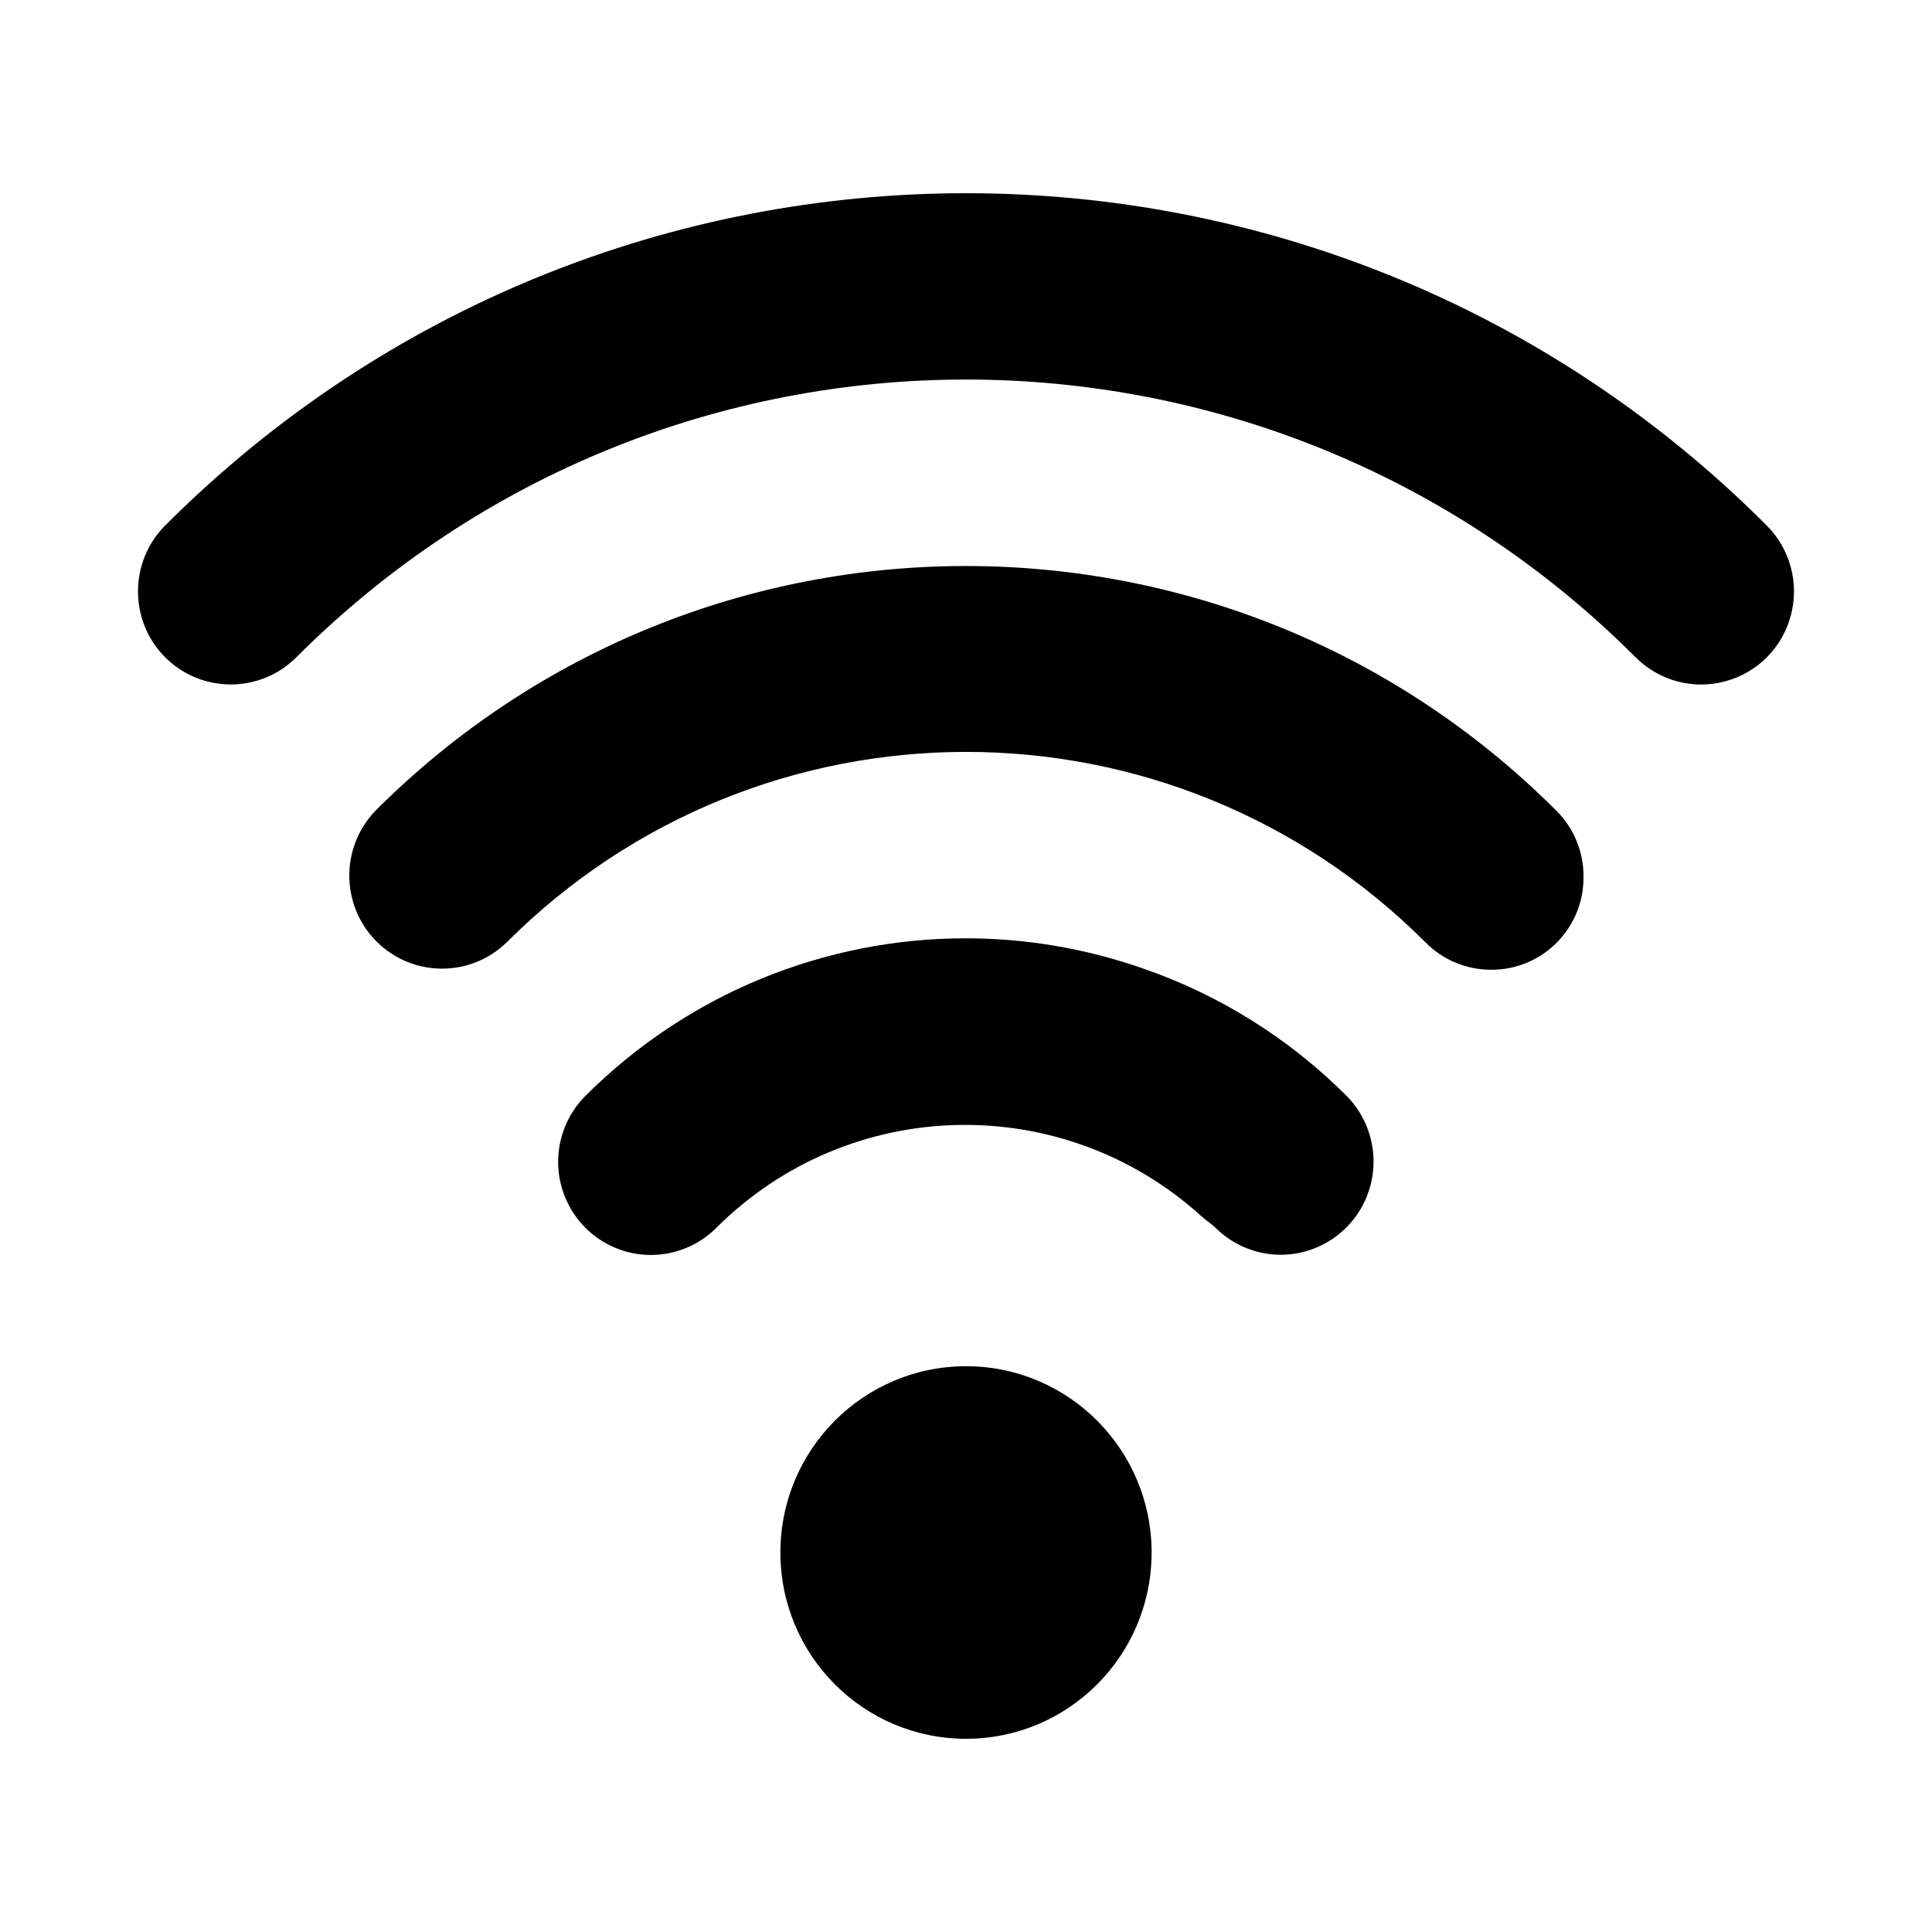
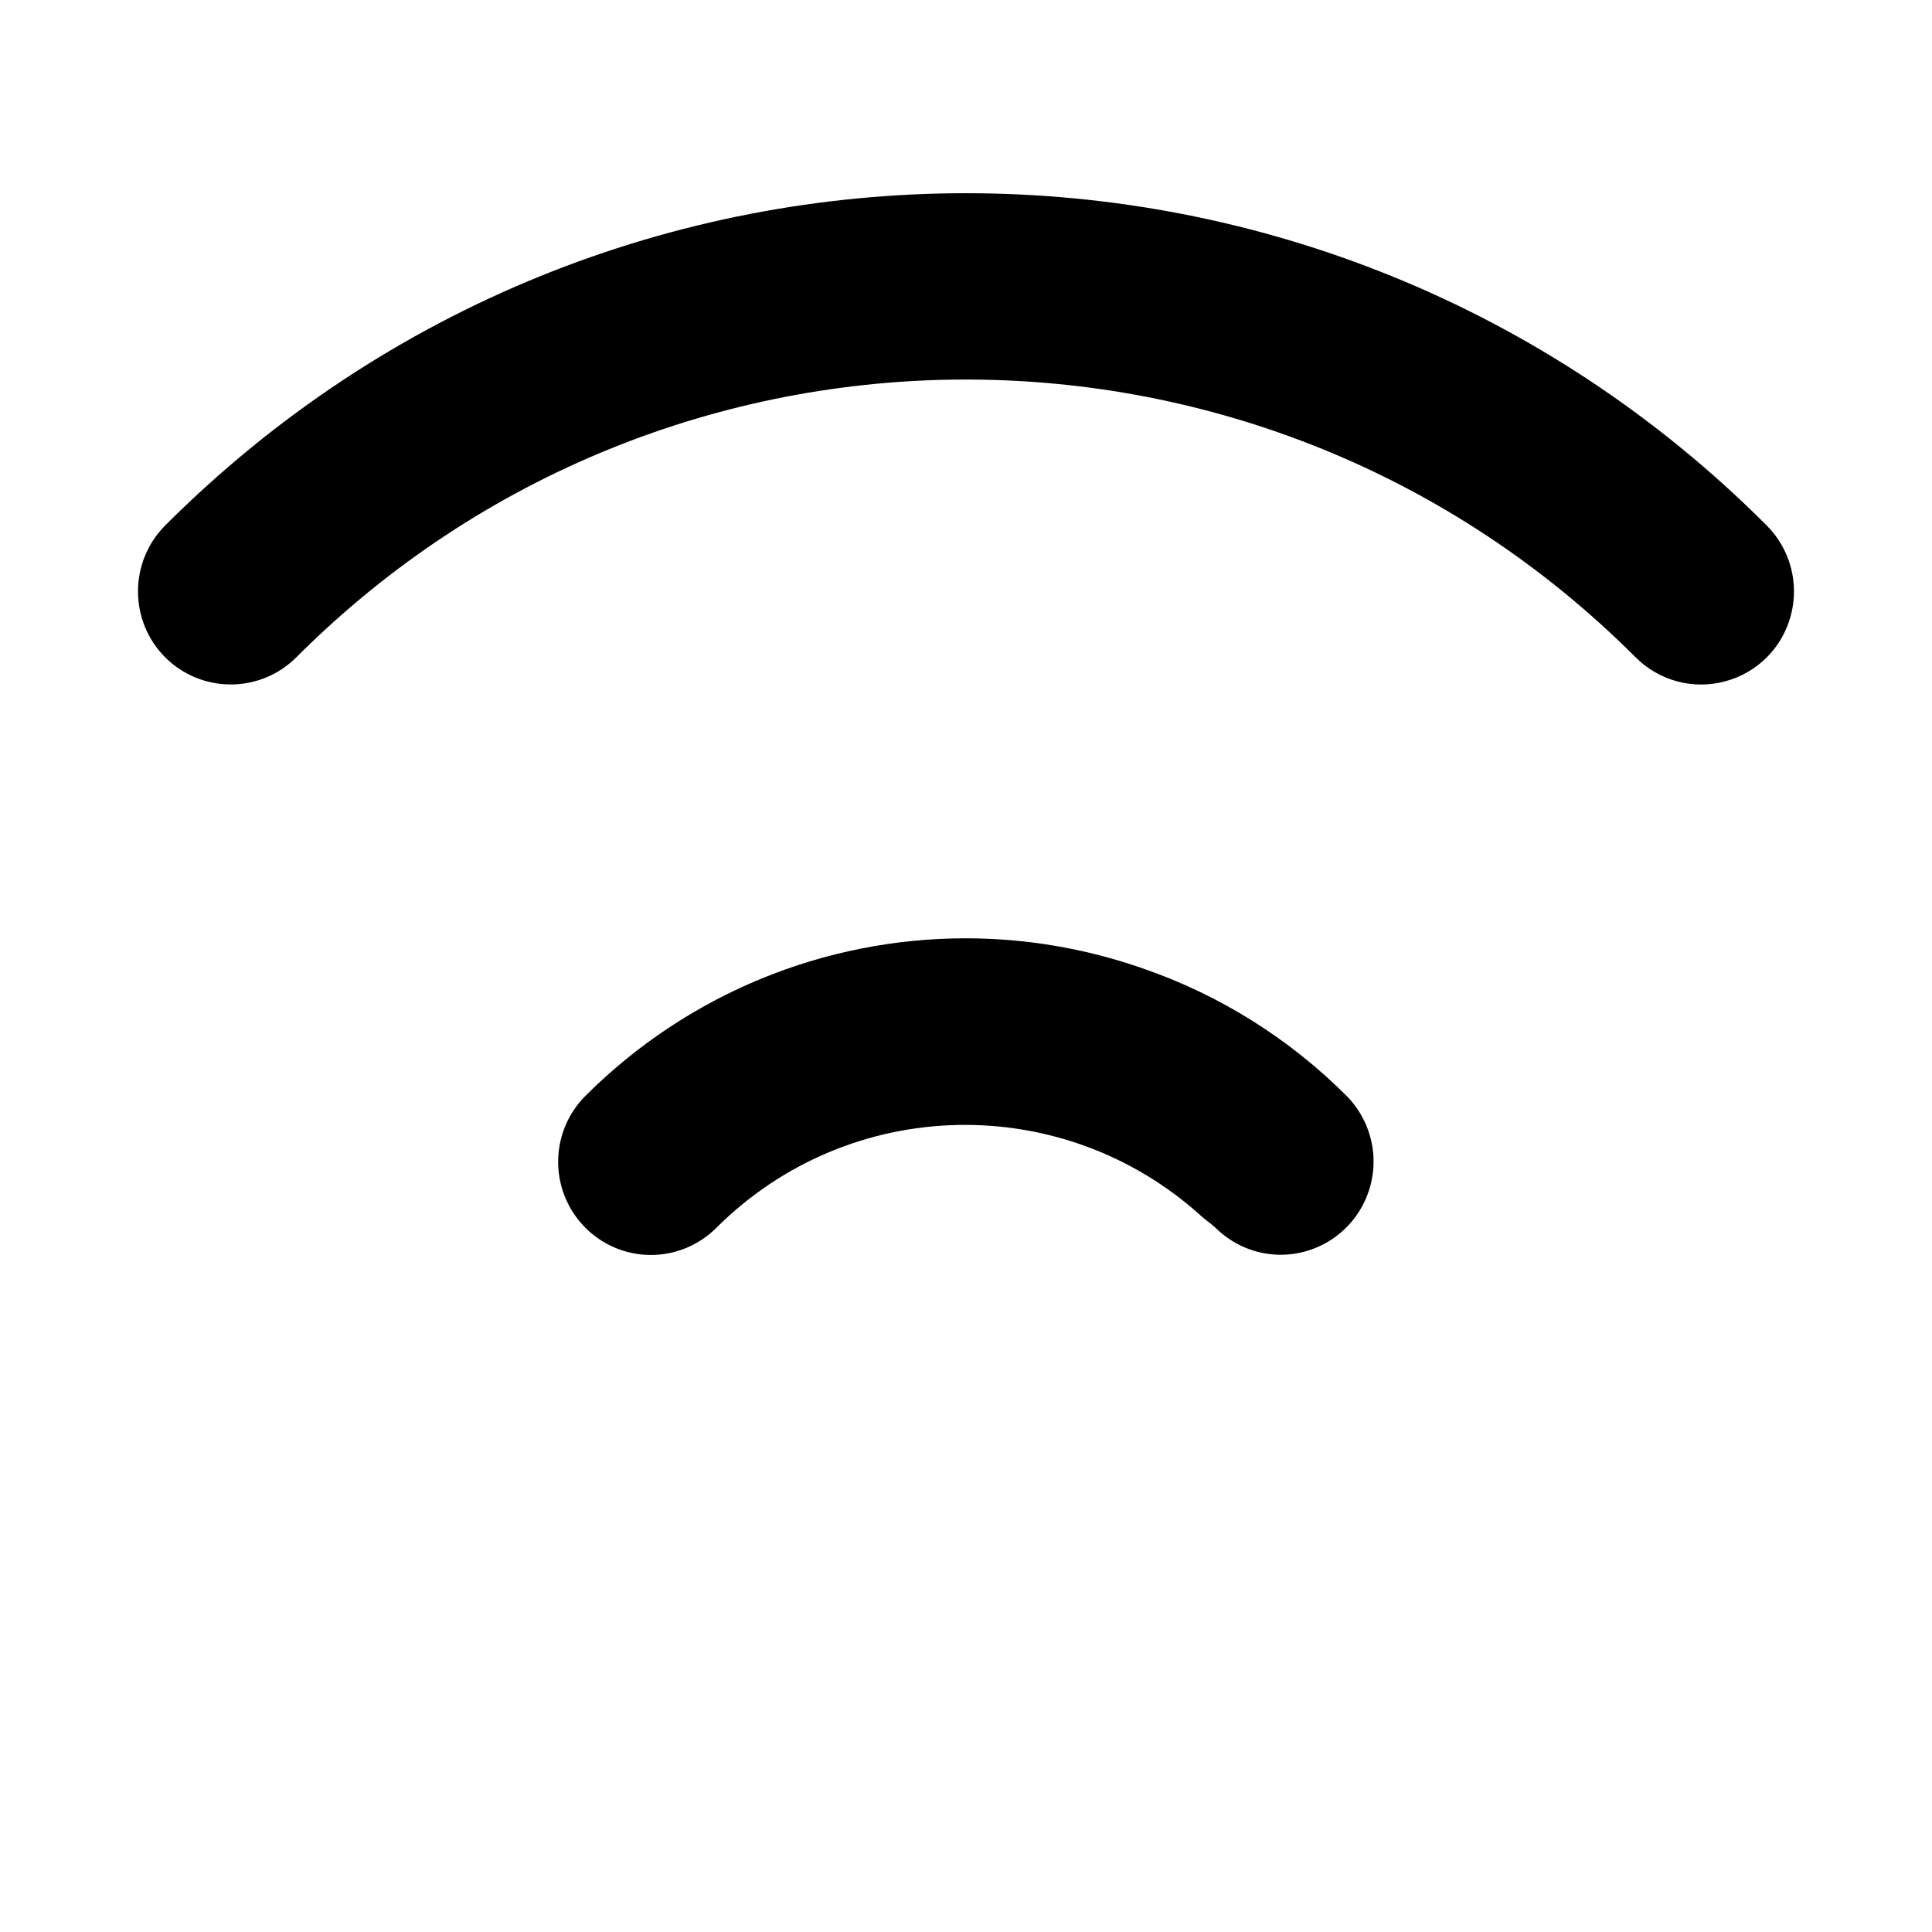
<svg xmlns="http://www.w3.org/2000/svg" version="1.1" viewBox="0 0 99.213 99.213" id="Layer_1" overflow="hidden">
  <g id="WiFi">
    <g id="Page_48">
      <g>
-         <path d=" M 19.276 41.636 C 17.472 43.516 17.493 46.496 19.332 48.344 C 21.176 50.186 24.146 50.213 26.017 48.395 C 39.06 35.351 60.164 35.351 73.205 48.395 C 74.099 49.3 75.31 49.8 76.577 49.8 C 79.166 49.811 81.285 47.725 81.317 45.127 L 81.317 45.015 C 81.325 43.752 80.827 42.534 79.928 41.637 C 71.545 33.252 60.572 29.066 49.602 29.066 C 38.629 29.065 27.657 33.252 19.276 41.636" />
        <path d=" M 8.48 26.987 C 6.622 28.856 6.622 31.887 8.48 33.753 C 10.343 35.614 13.361 35.614 15.218 33.753 C 34.225 14.736 64.982 14.736 83.992 33.753 C 85.192 34.96 86.949 35.433 88.596 34.987 C 90.238 34.549 91.526 33.265 91.963 31.609 C 92.405 29.959 91.936 28.202 90.728 26.987 C 79.367 15.612 64.485 9.922 49.611 9.922 C 34.726 9.922 19.847 15.612 8.48 26.987" />
        <path d=" M 30.059 56.28 C 28.696 57.647 28.287 59.706 29.026 61.495 C 29.763 63.279 31.498 64.446 33.428 64.446 C 34.692 64.446 35.906 63.939 36.797 63.041 C 43.623 56.243 54.548 55.984 61.691 62.451 C 61.923 62.662 62.186 62.83 62.41 63.041 C 63.307 63.933 64.51 64.435 65.769 64.435 C 67.701 64.432 69.439 63.263 70.173 61.476 C 70.913 59.687 70.498 57.636 69.143 56.269 C 66.197 53.324 62.623 51.089 58.697 49.735 C 55.719 48.691 52.635 48.184 49.582 48.184 C 42.384 48.185 35.331 51.009 30.059 56.28" />
-         <path d=" M 40.075 79.726 C 40.075 85.01 44.341 89.291 49.61 89.291 C 54.871 89.291 59.138 85.011 59.138 79.726 C 59.138 74.442 54.872 70.159 49.61 70.159 C 44.341 70.159 40.075 74.442 40.075 79.726" />
      </g>
    </g>
  </g>
</svg>